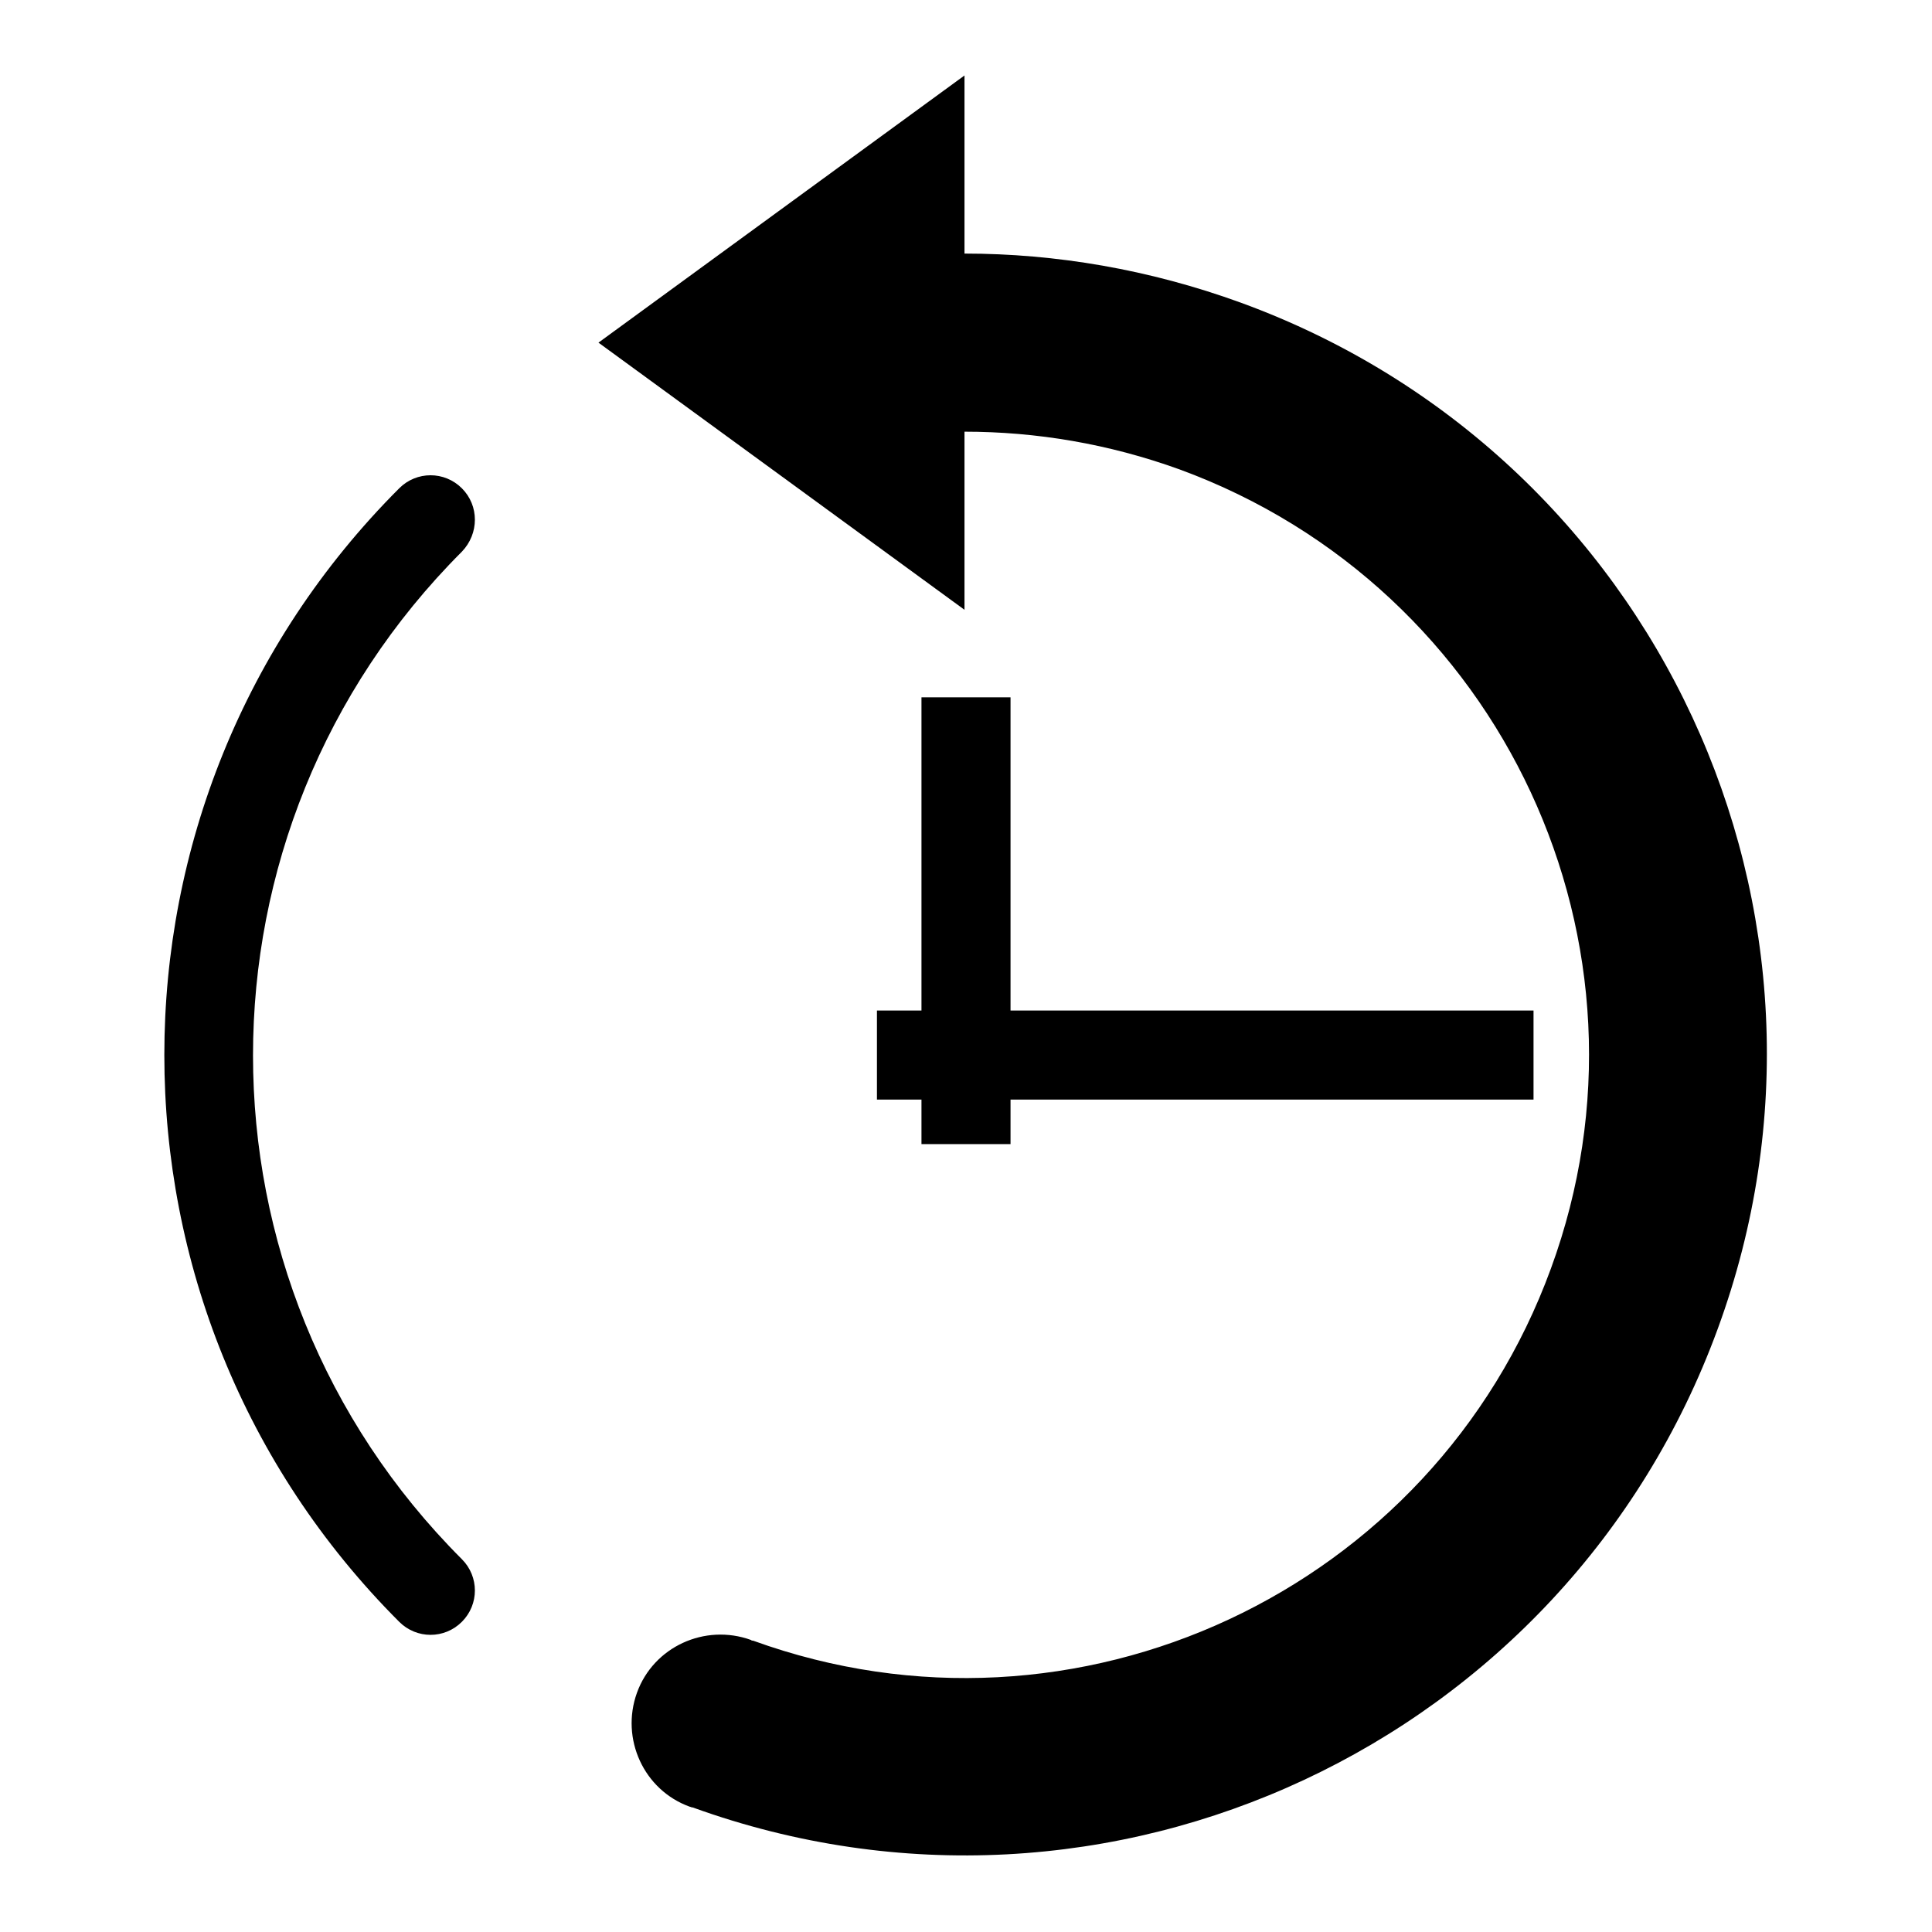
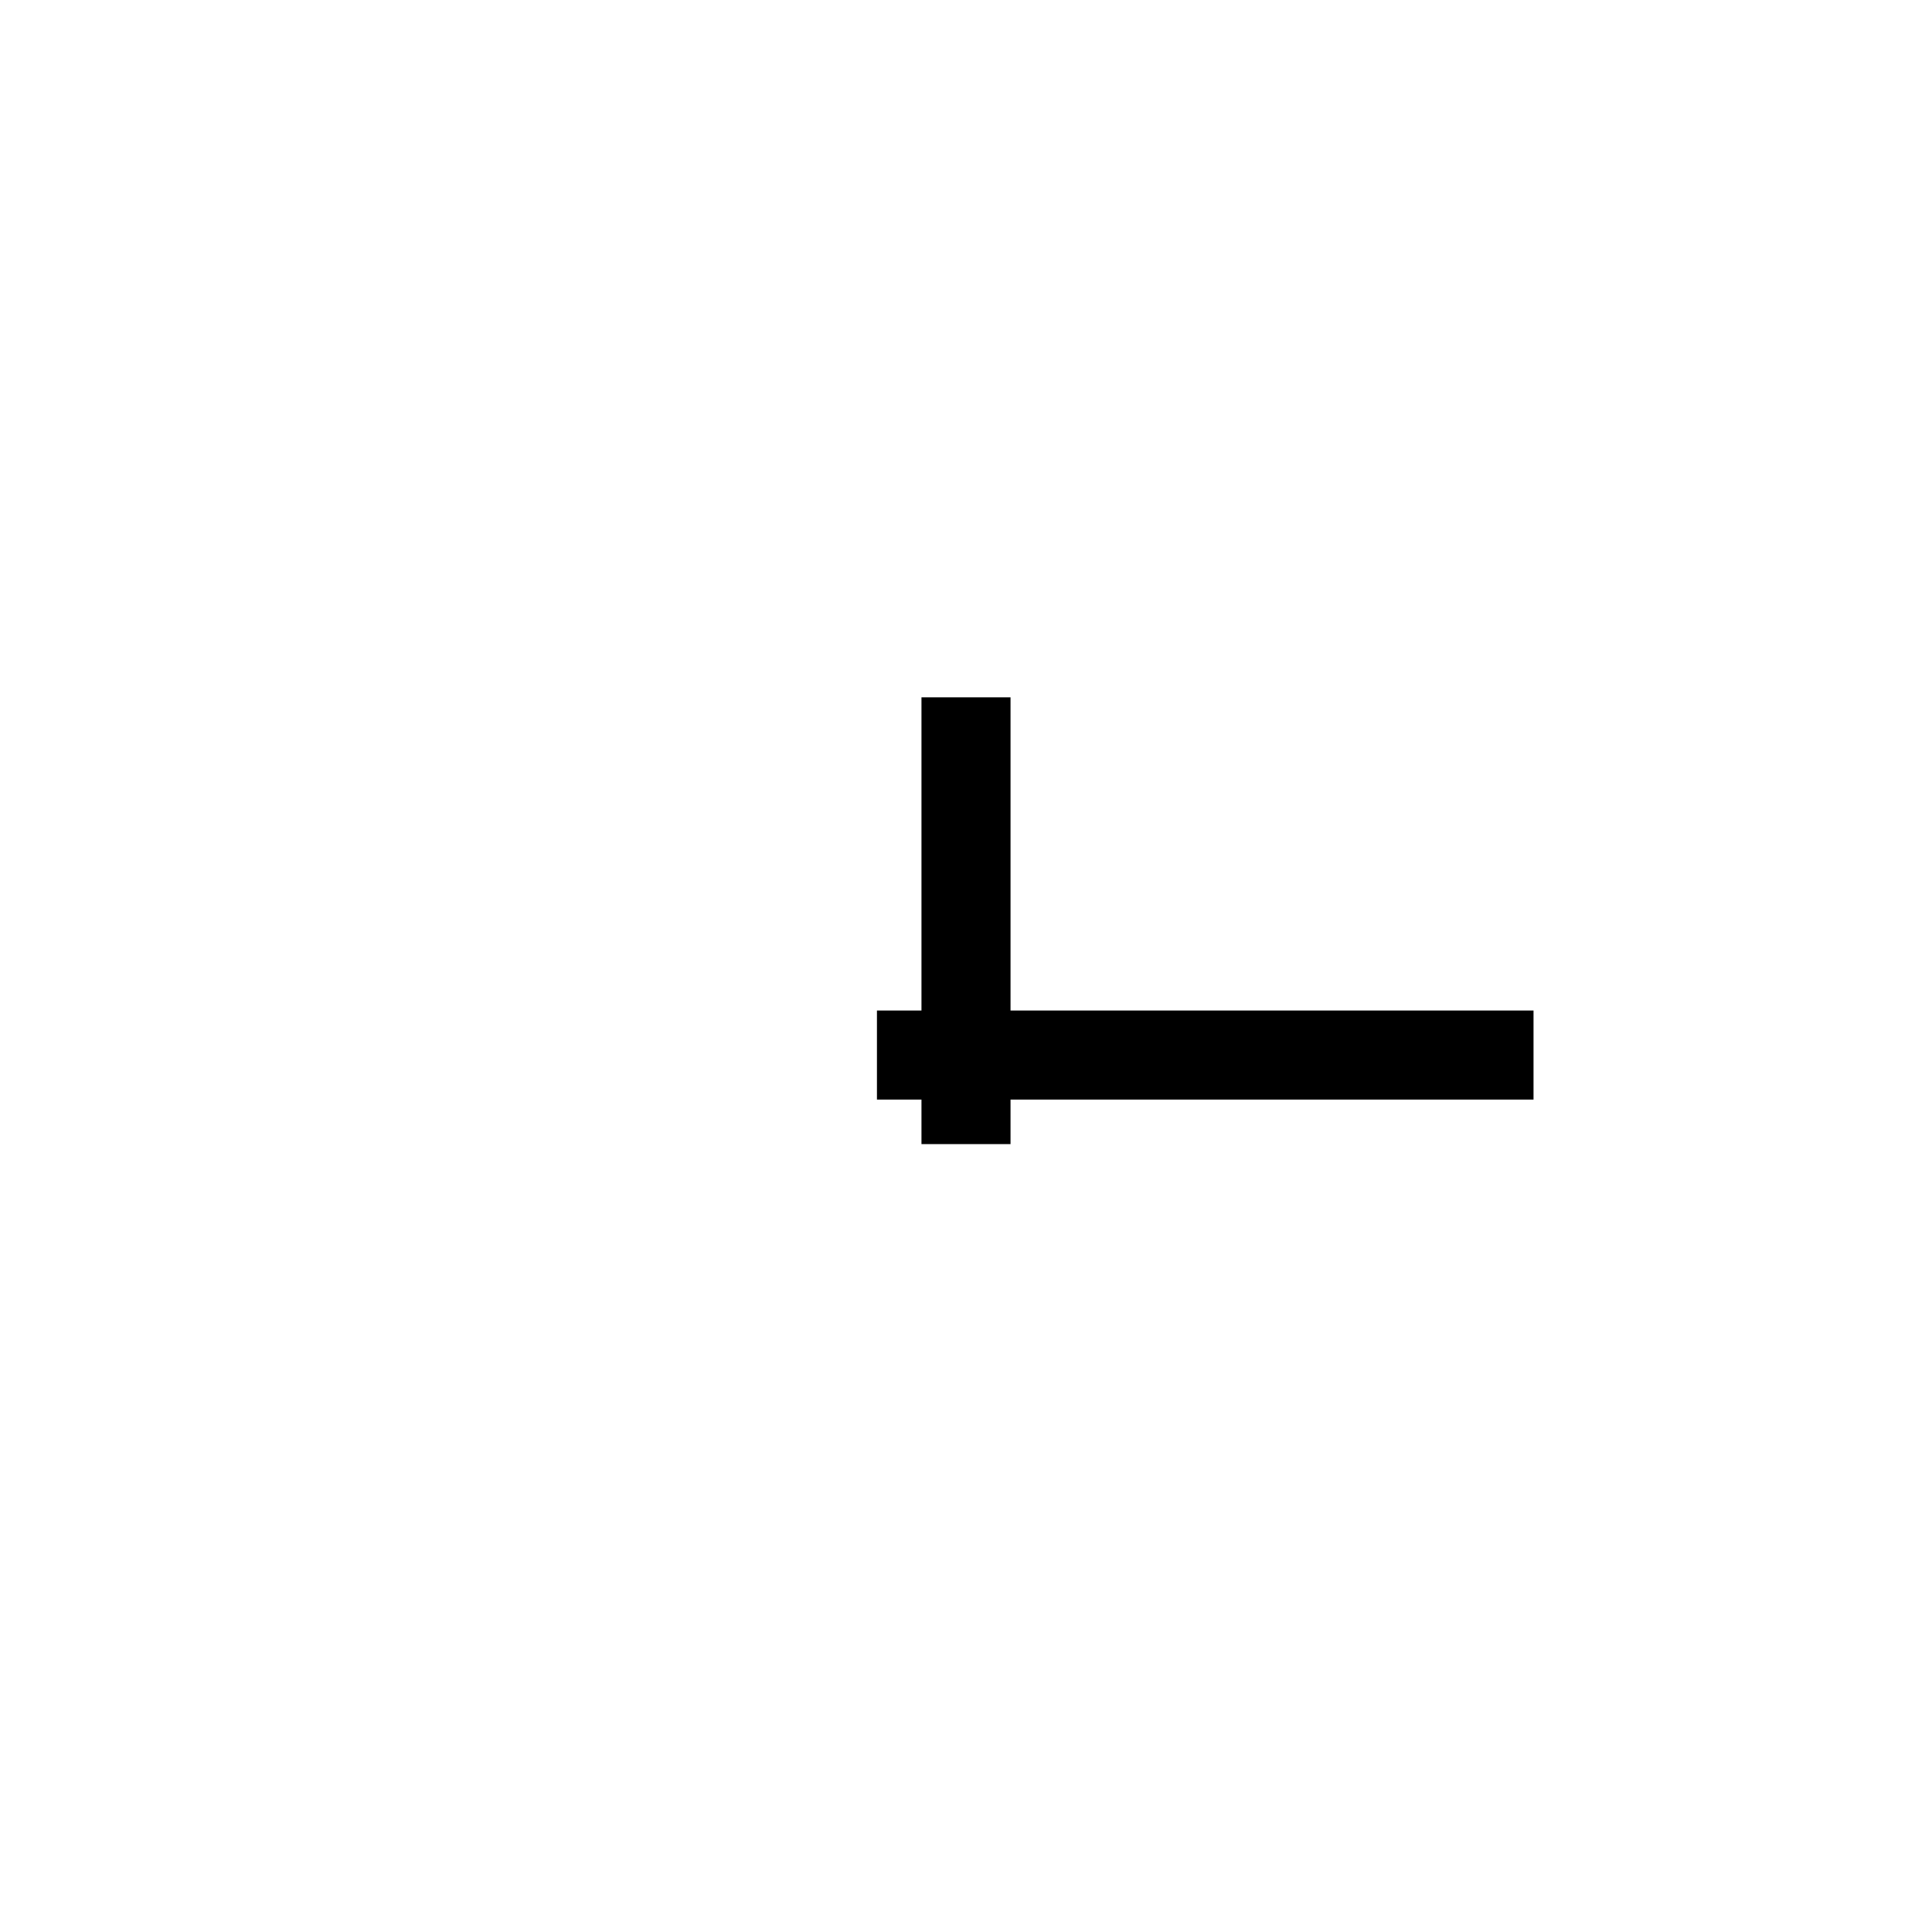
<svg xmlns="http://www.w3.org/2000/svg" version="1.1" x="0px" y="0px" viewBox="0 0 256 256" enable-background="new 0 0 256 256" xml:space="preserve">
  <g>
    <g>
-       <path fill="#000000" d="M164.4,40.1c-12.1-4.4-24.5-6.5-36.6-6.5V10L79.3,45.4l0,0l22.2,16.2l26.3,19.2V57.2c9.5,0,19.1,1.6,28.5,5c42.8,15.7,64.9,63.1,49.2,105.9c-15.6,42.7-62.9,64.8-105.7,49.3v0l0,0v0c-0.1,0-0.2,0-0.3-0.1h0l0,0c-6.1-2.2-12.9,0.9-15.1,7c-2.2,6.1,0.9,12.9,7,15.1c0,0,0,0,0,0c0,0,0,0,0,0c0.1,0,0.2,0.1,0.4,0.1l0,0l0,0l0,0c55,19.9,115.7-8.5,135.8-63.4C247.8,121.1,219.5,60.2,164.4,40.1z" />
-       <path fill="#000000" d="M61.2,64.7c-2.3-2.3-6-2.3-8.3,0c-41.5,41.5-41.5,108.7,0,150.2c2.3,2.3,6,2.3,8.3,0c2.3-2.3,2.3-6,0-8.3c-36.9-36.9-36.9-96.6,0-133.5C63.5,70.7,63.5,67,61.2,64.7z" />
      <path fill="#000000" d="M122.1,92.4v41.5h-5.9v11.8h5.9v5.9h11.8v-5.9h69.3v-11.8h-69.3V92.4H122.1z" />
    </g>
  </g>
</svg>